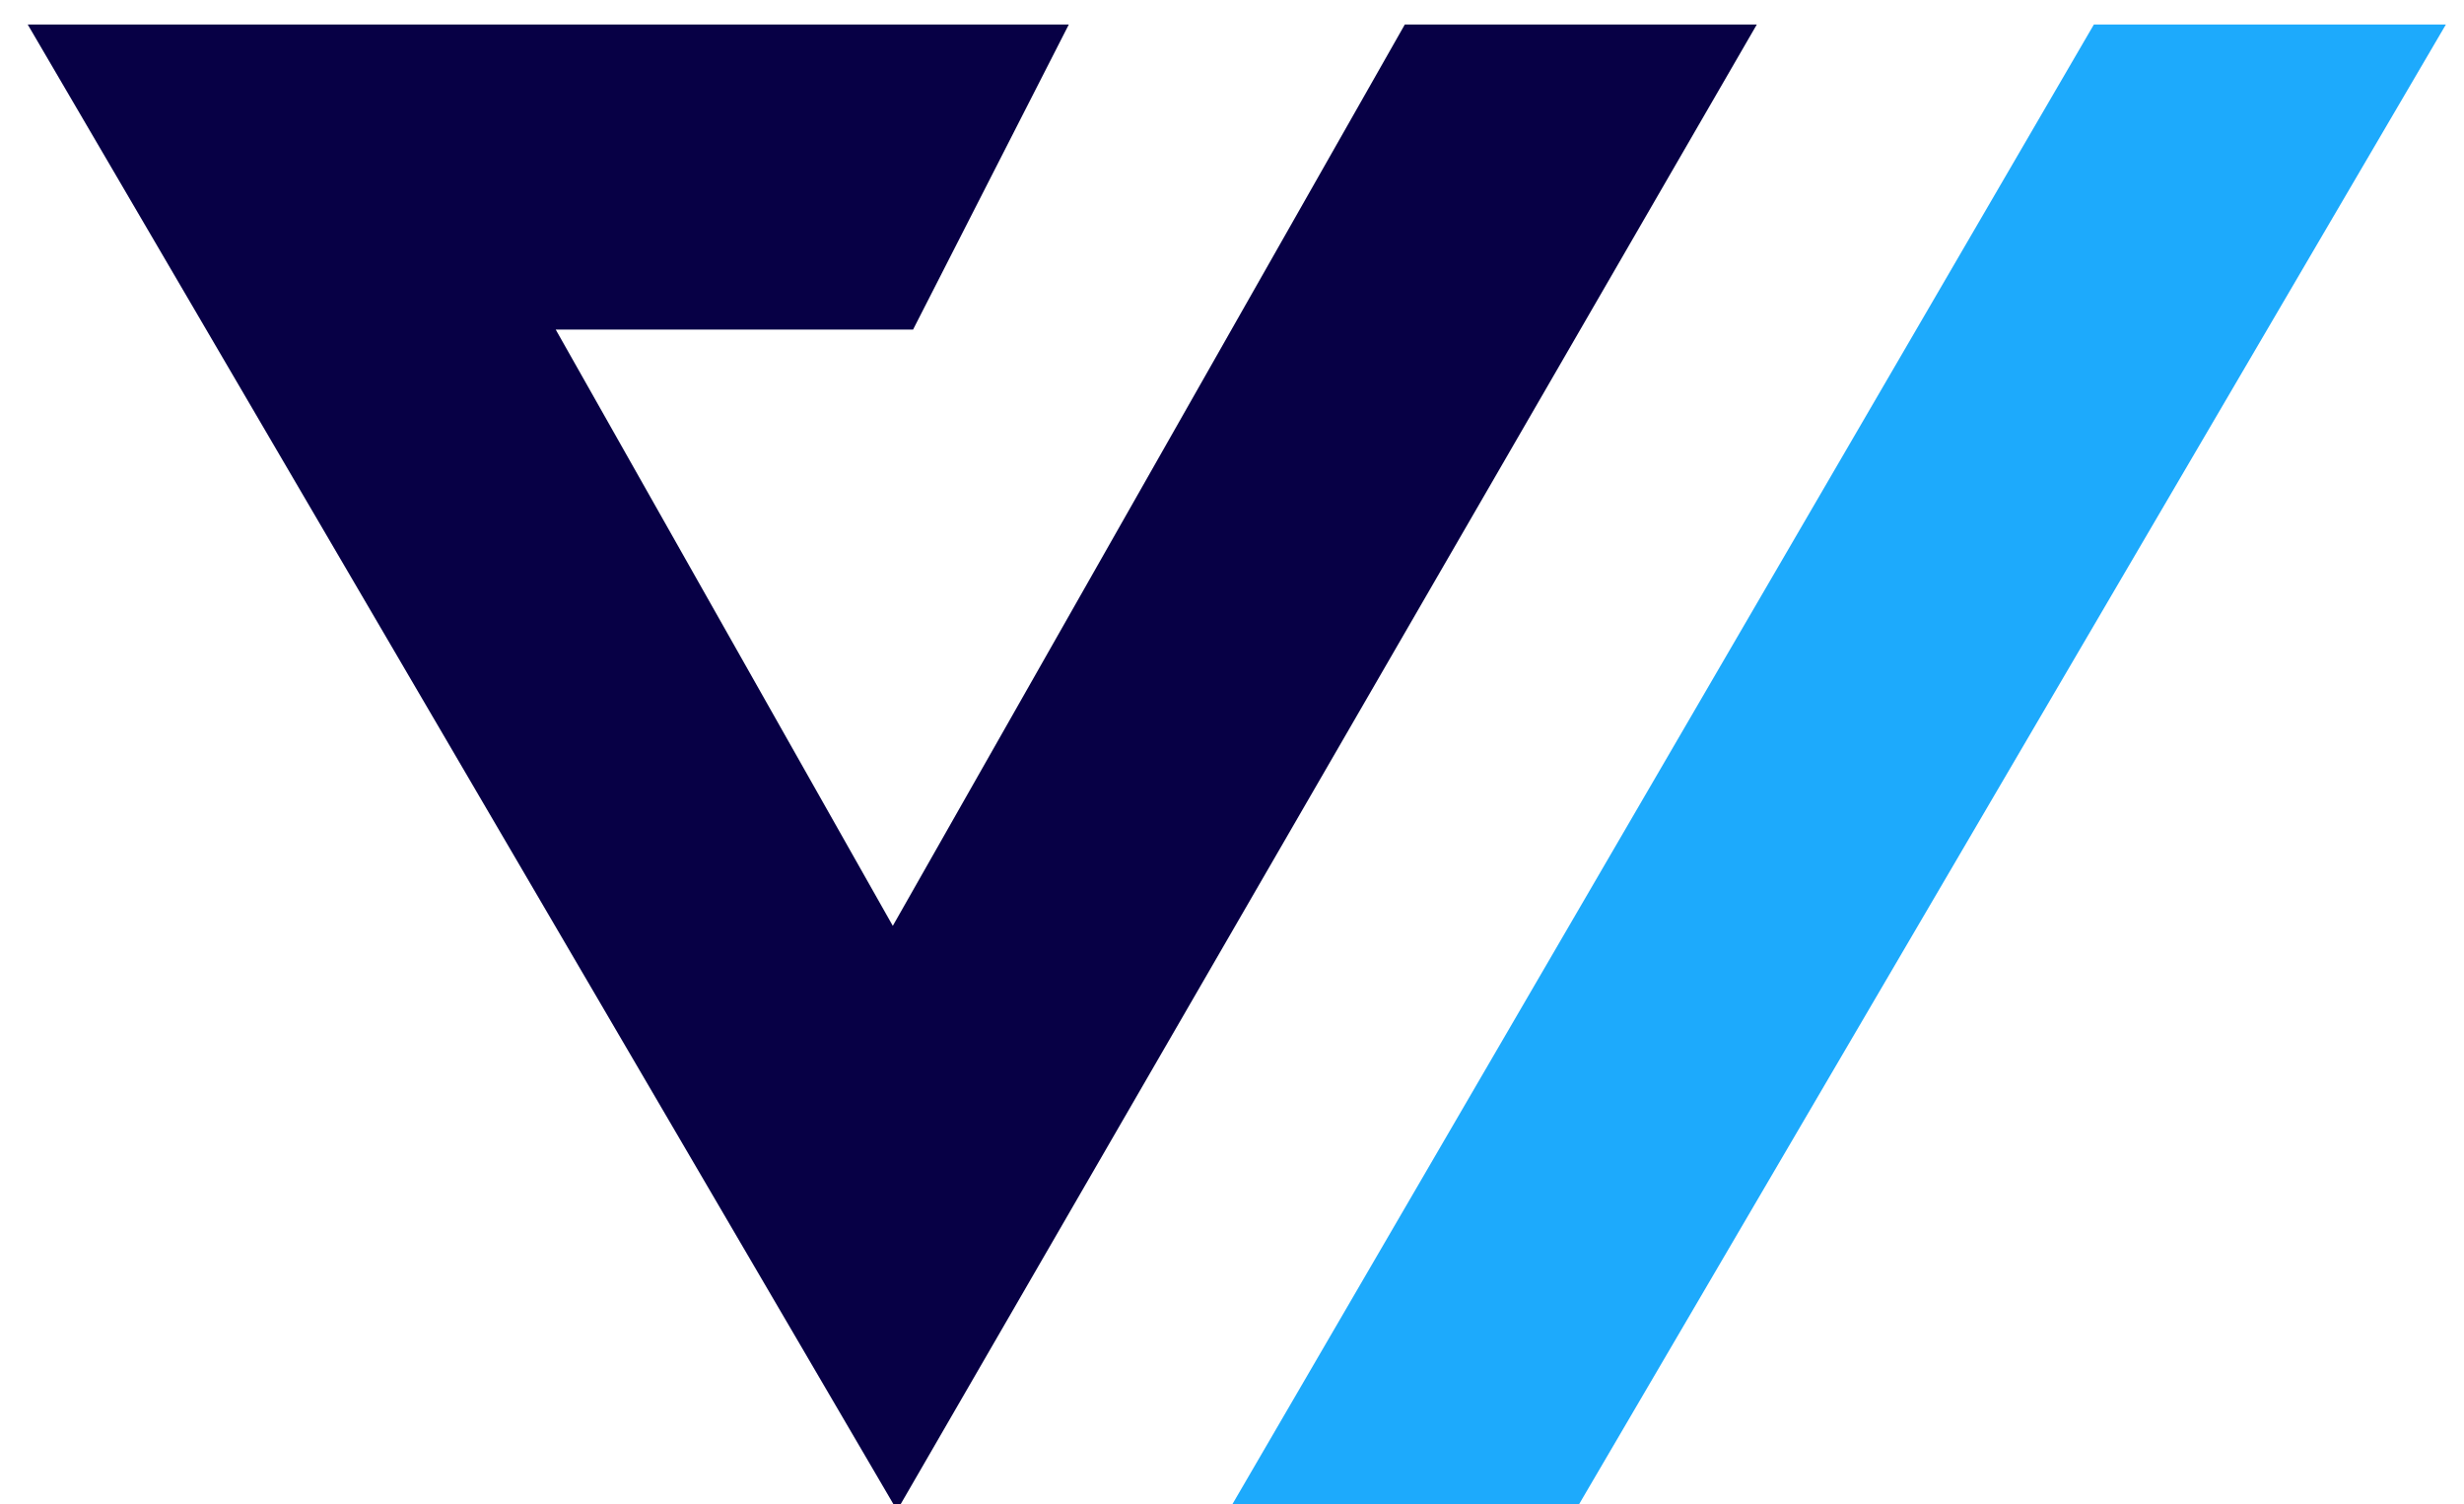
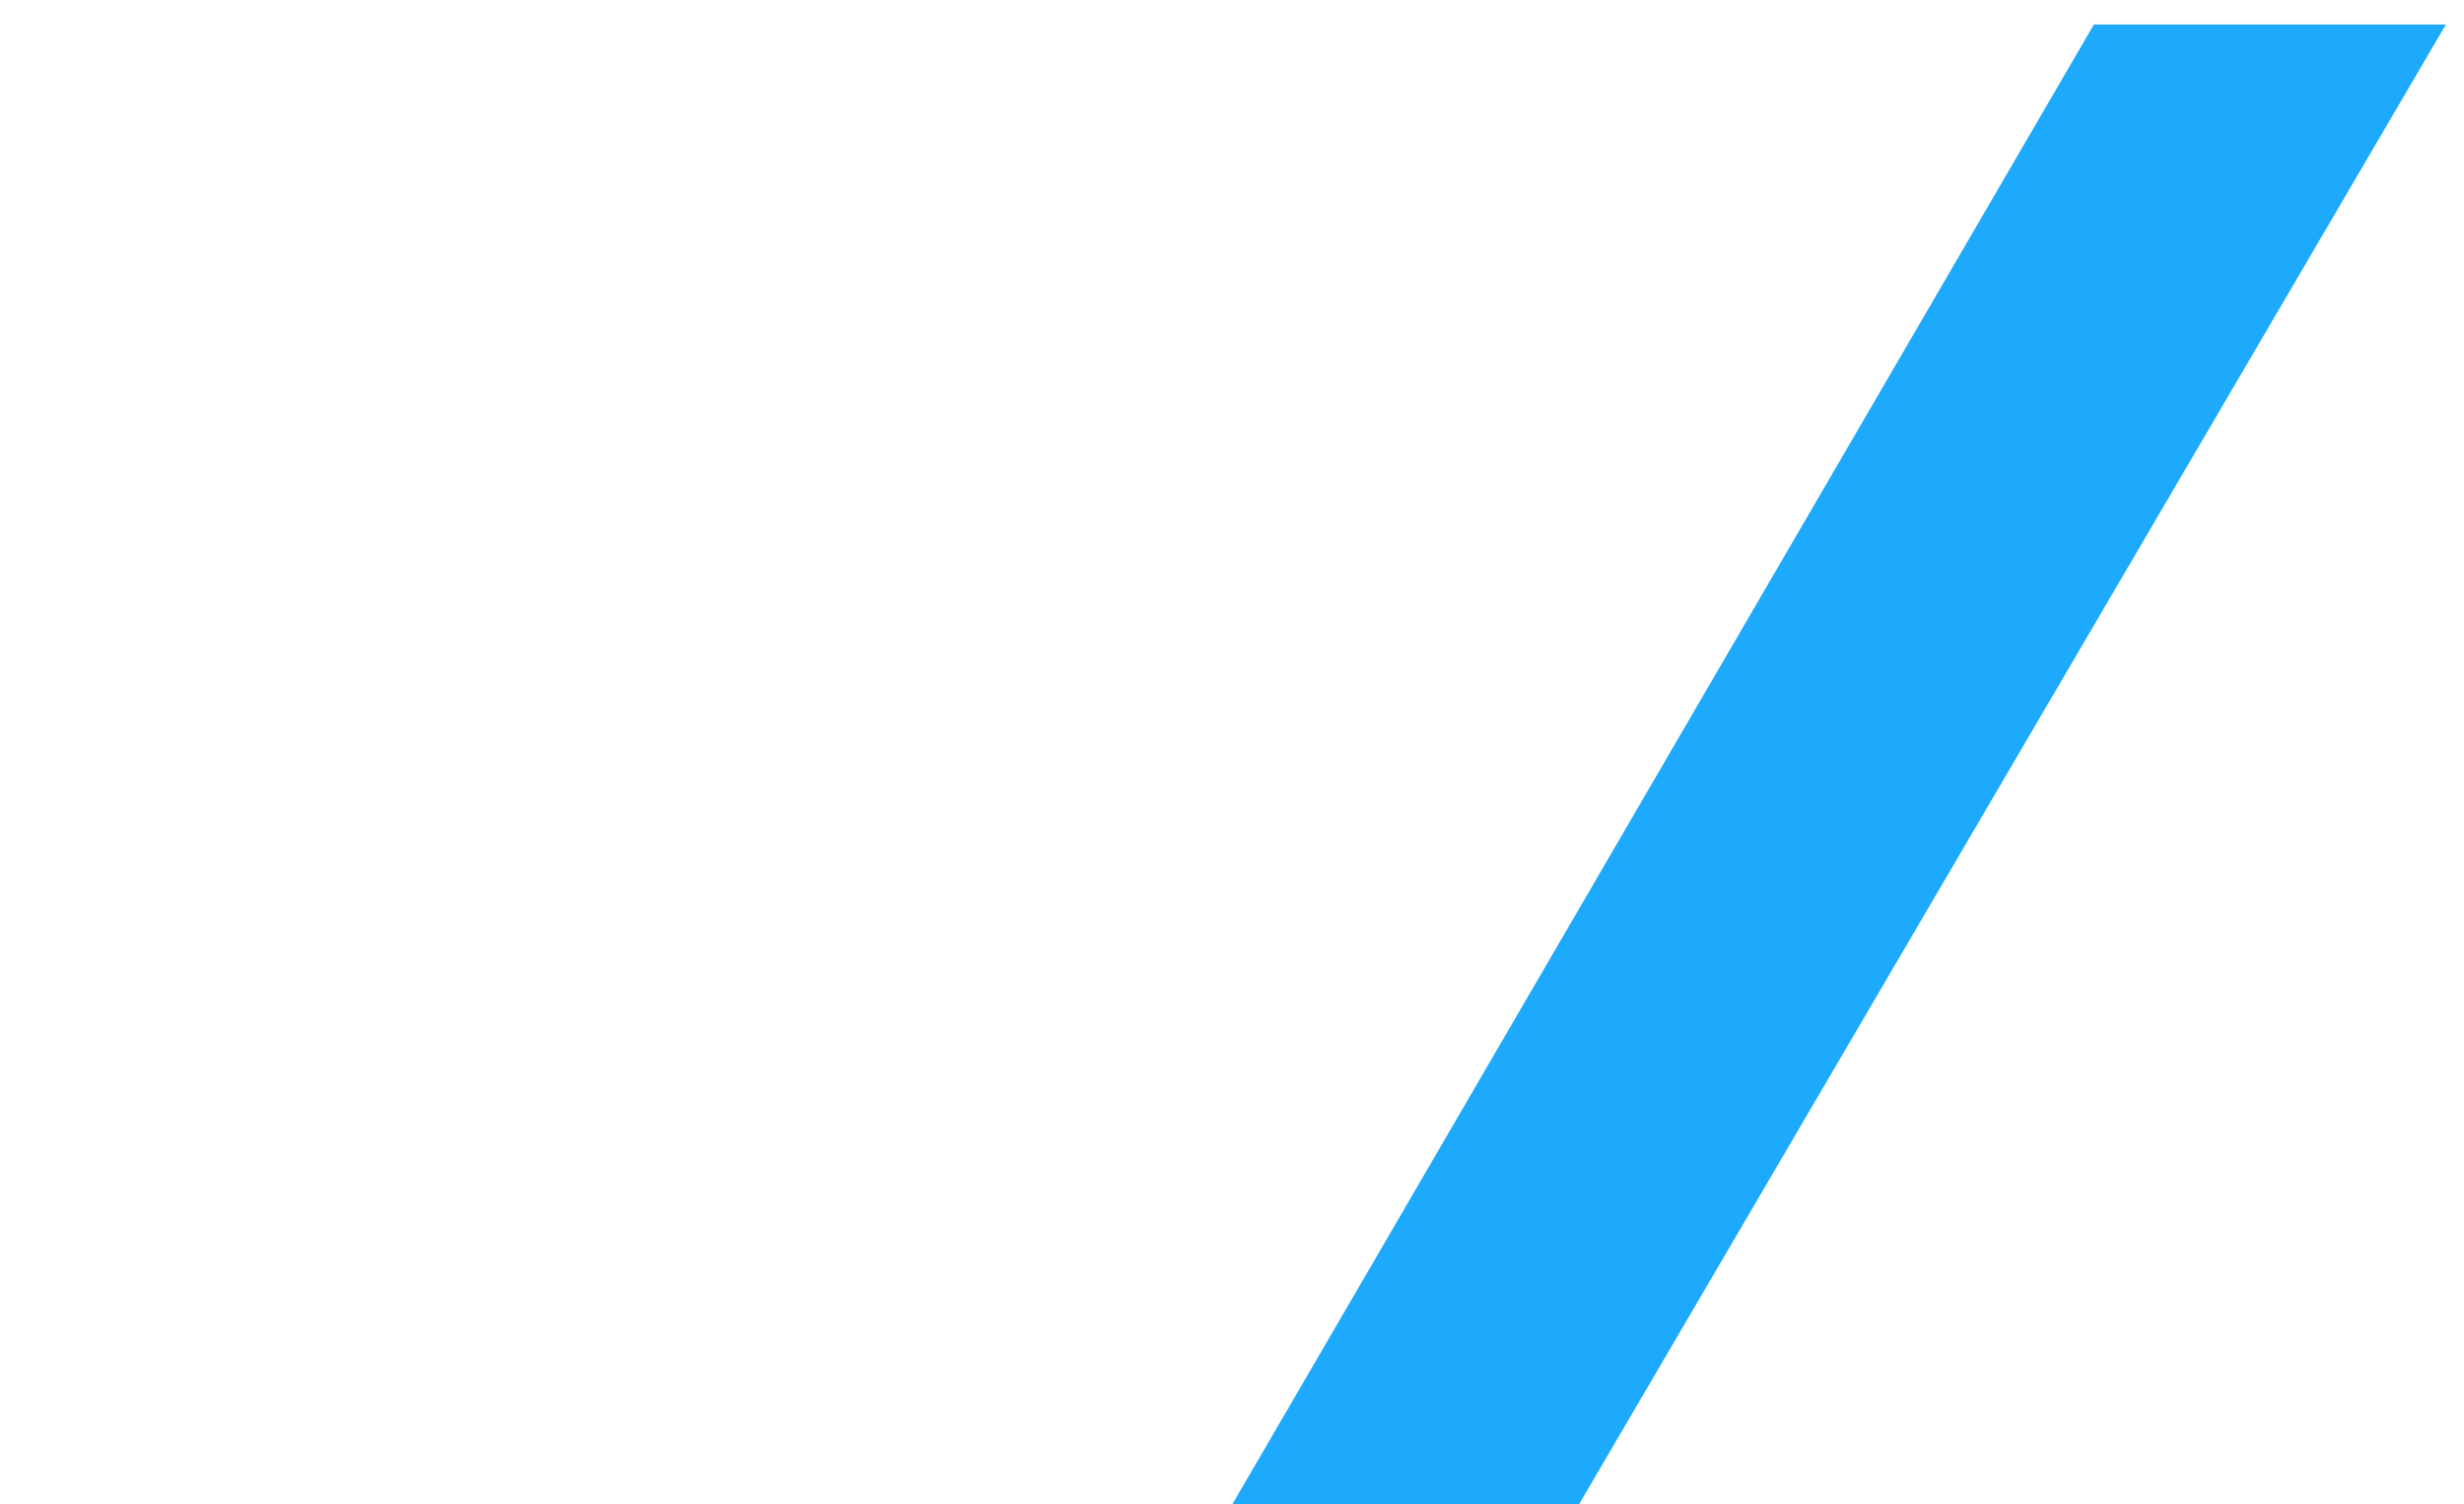
<svg xmlns="http://www.w3.org/2000/svg" version="1.1" id="Layer_1" x="0px" y="0px" viewBox="0 0 231 141" style="enable-background:new 0 0 231 141;" xml:space="preserve">
  <style type="text/css">
	.st0{fill:#1DAAFC;}
	.st1{fill:#070045;}
</style>
  <polygon class="st0" points="229.3,2.3 147.7,141.6 115.2,141.6 196.3,2.3 " />
-   <polygon class="st1" points="164.7,2.3 84.1,141.6 2.6,2.3 100.2,2.3 85.6,30.9 83.7,30.9 52.1,30.9 83.7,86.8 131.7,2.3 " />
</svg>